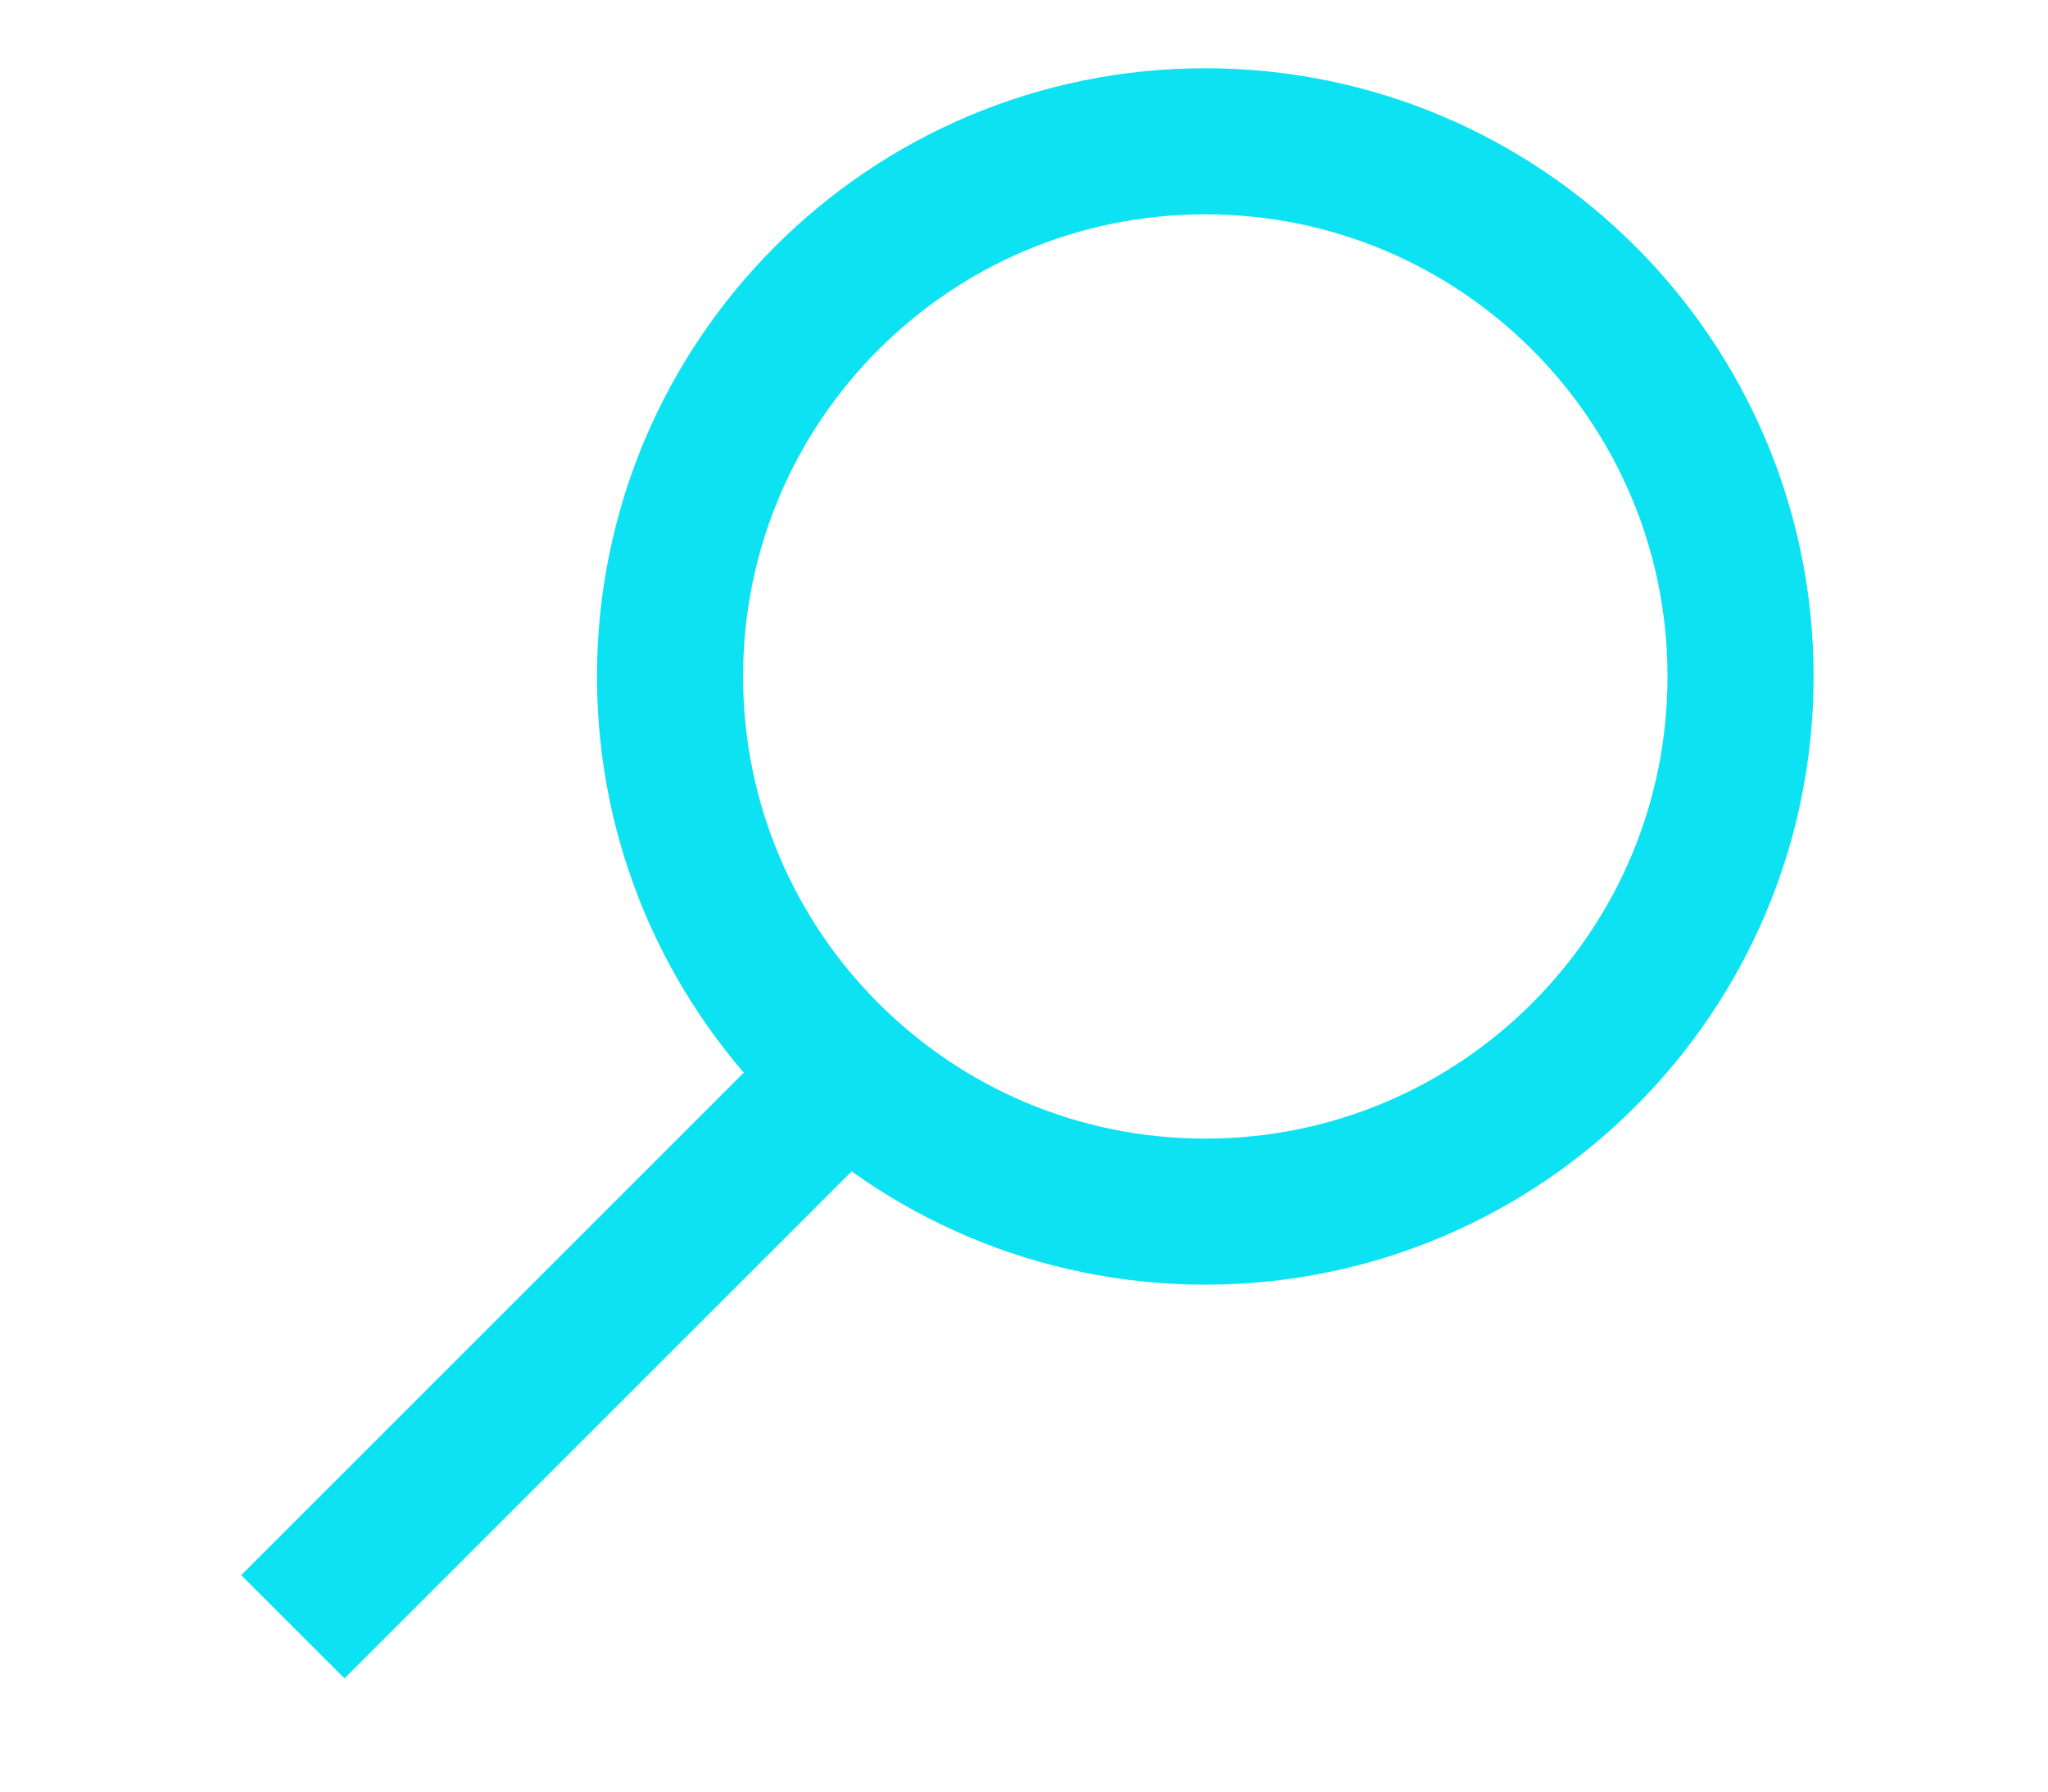
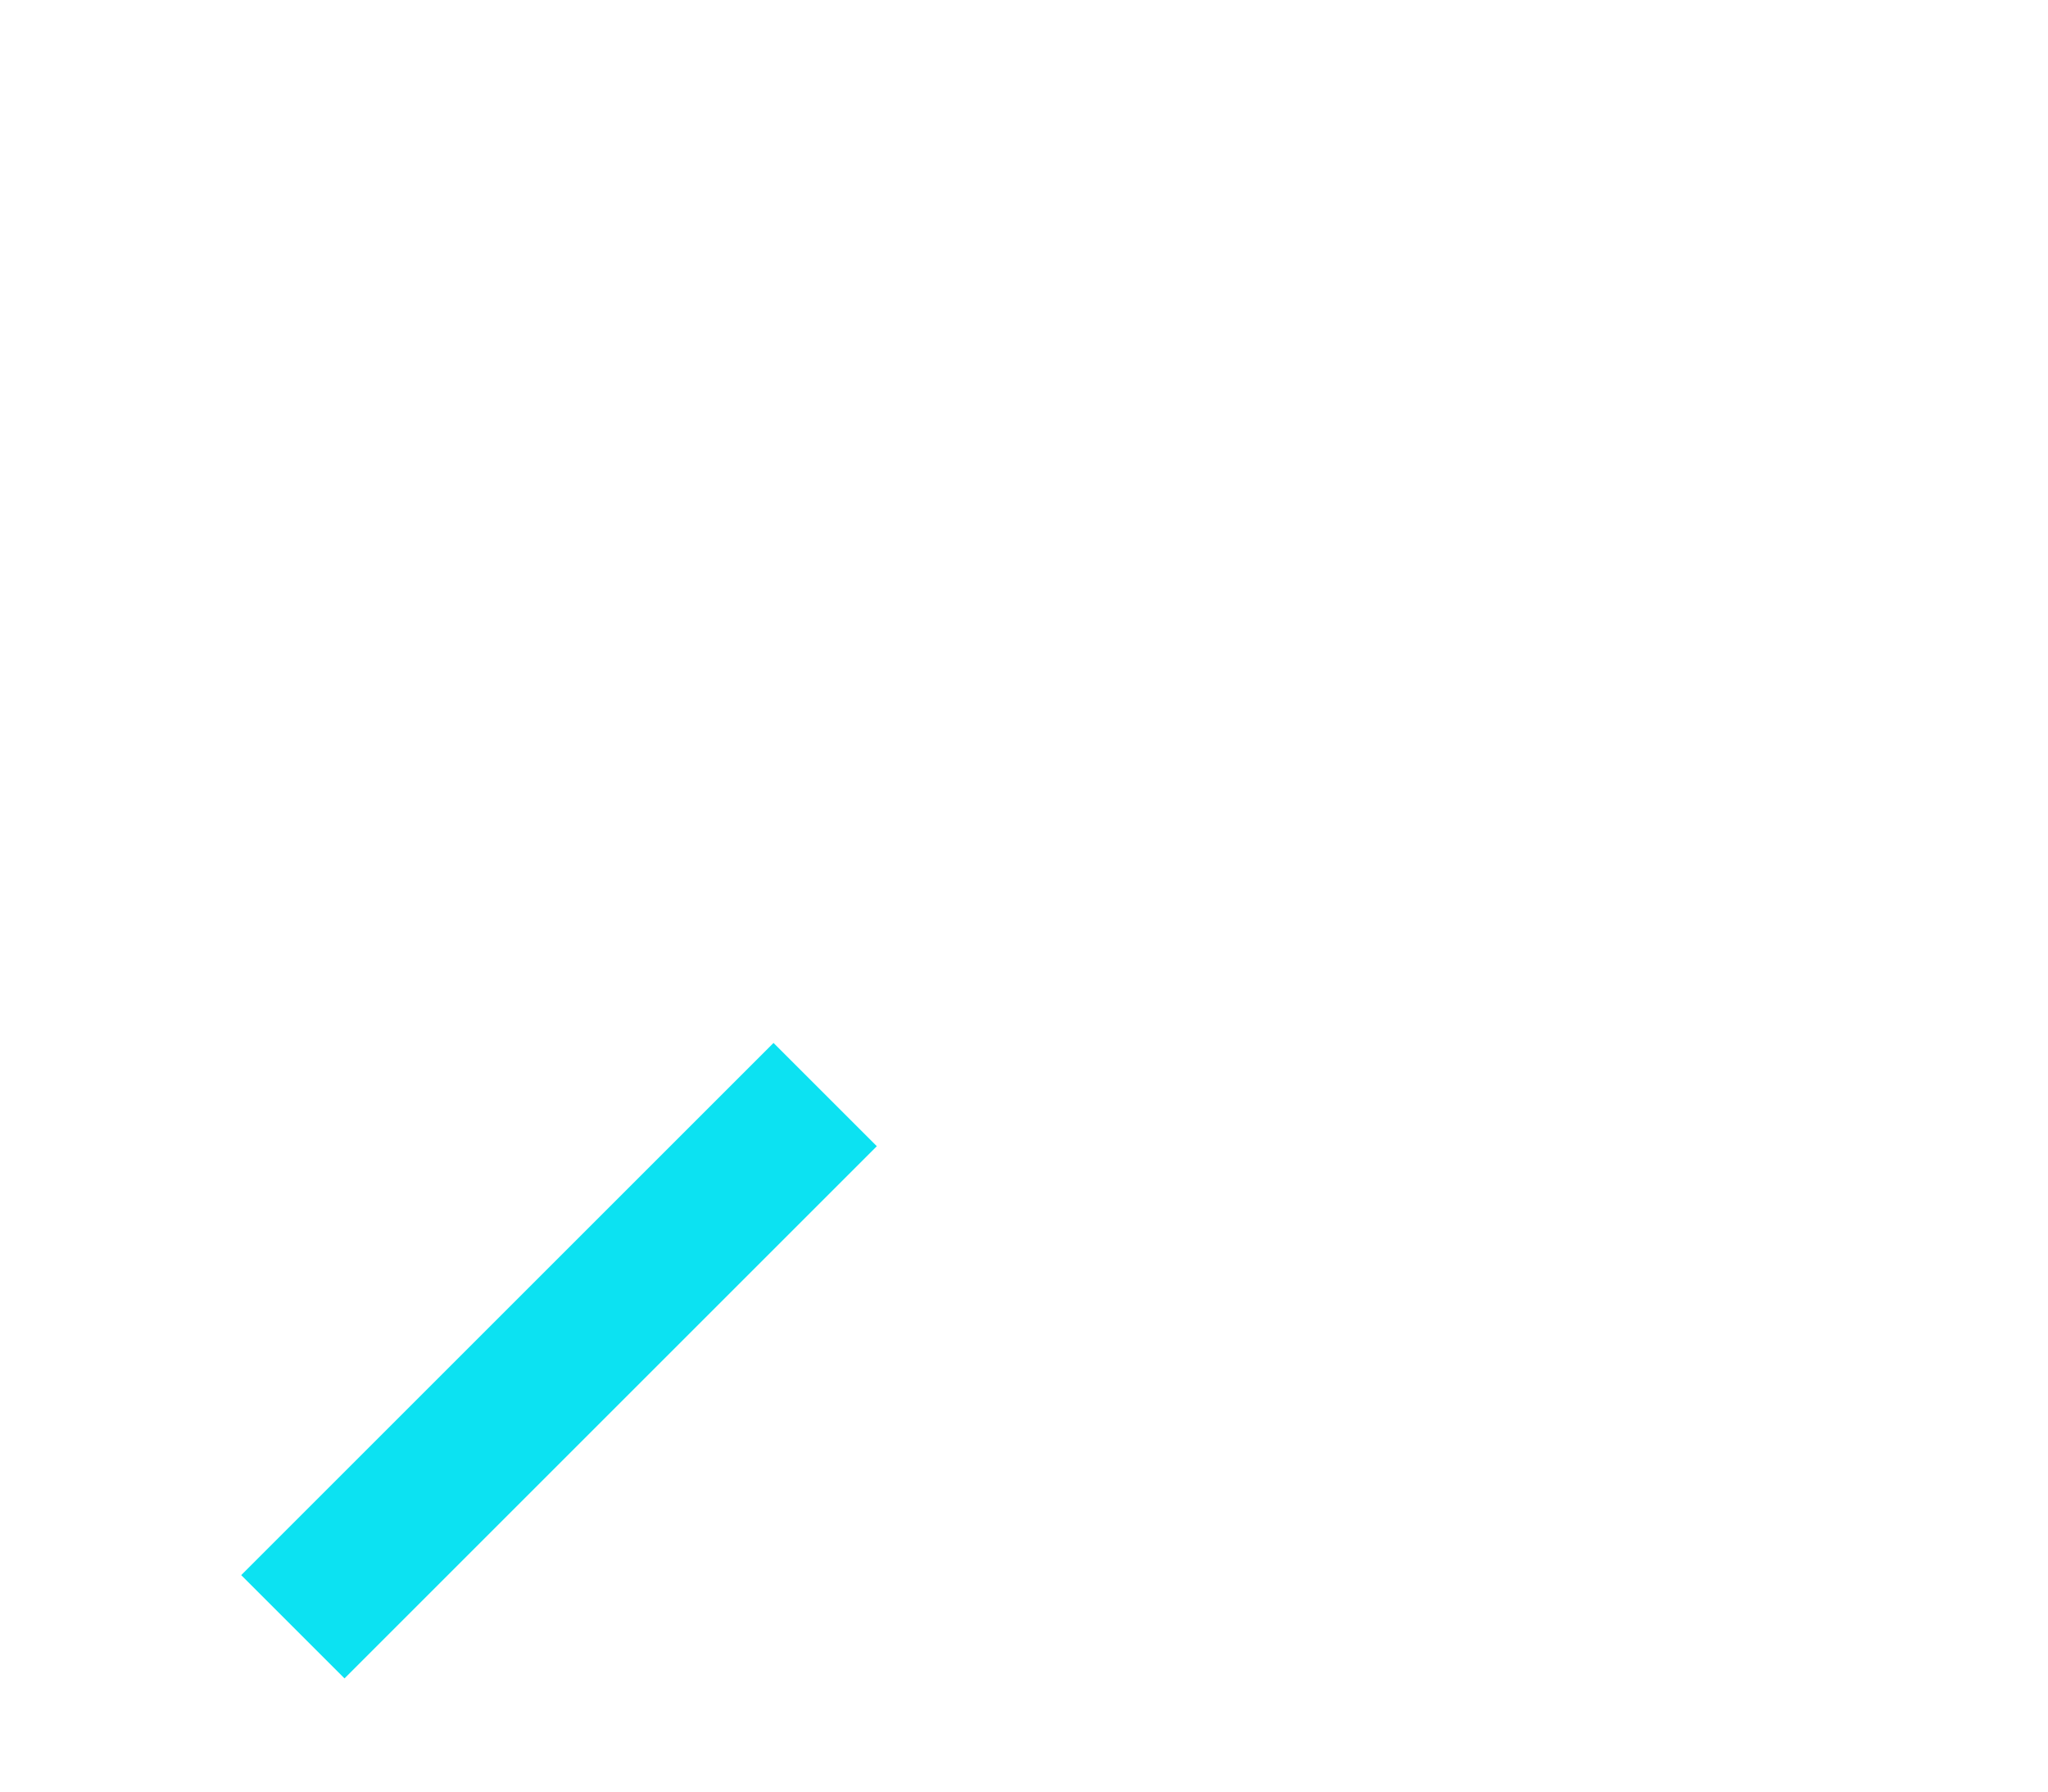
<svg xmlns="http://www.w3.org/2000/svg" width="24" height="21" viewBox="0 0 24 21" fill="none">
-   <path d="M14.124 14.202C17.588 14.202 20.397 11.393 20.397 7.929C20.397 4.465 17.588 1.656 14.124 1.656C10.66 1.656 7.852 4.465 7.852 7.929C7.852 11.393 10.66 14.202 14.124 14.202Z" stroke="#0CE2F2" stroke-width="1.712" />
  <path d="M9.67 12.83L3.432 19.068" stroke="#0CE2F2" stroke-width="1.712" />
</svg>